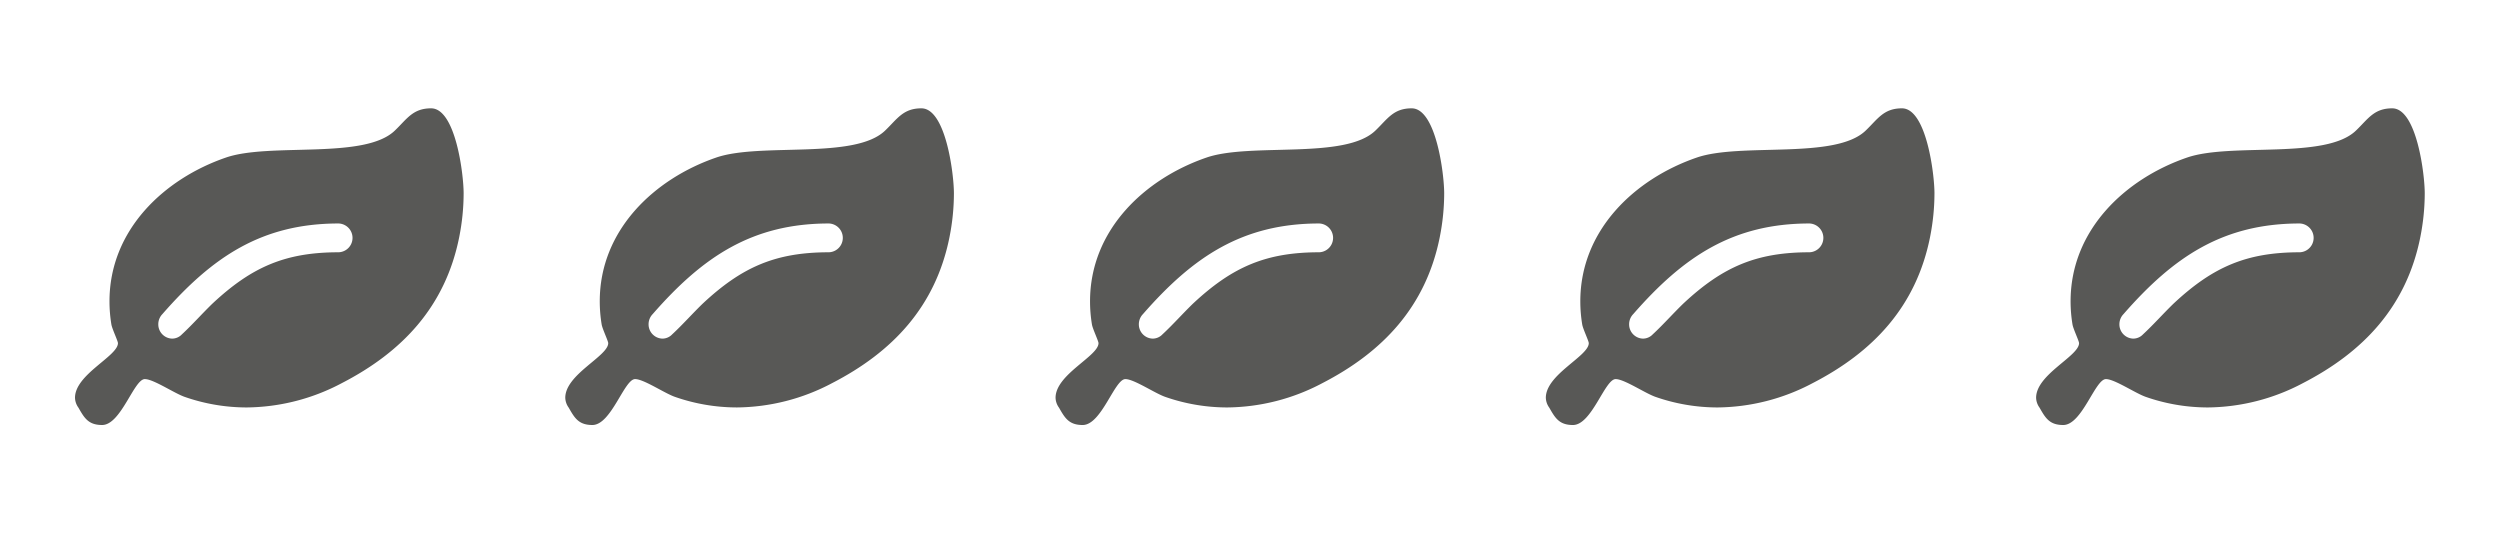
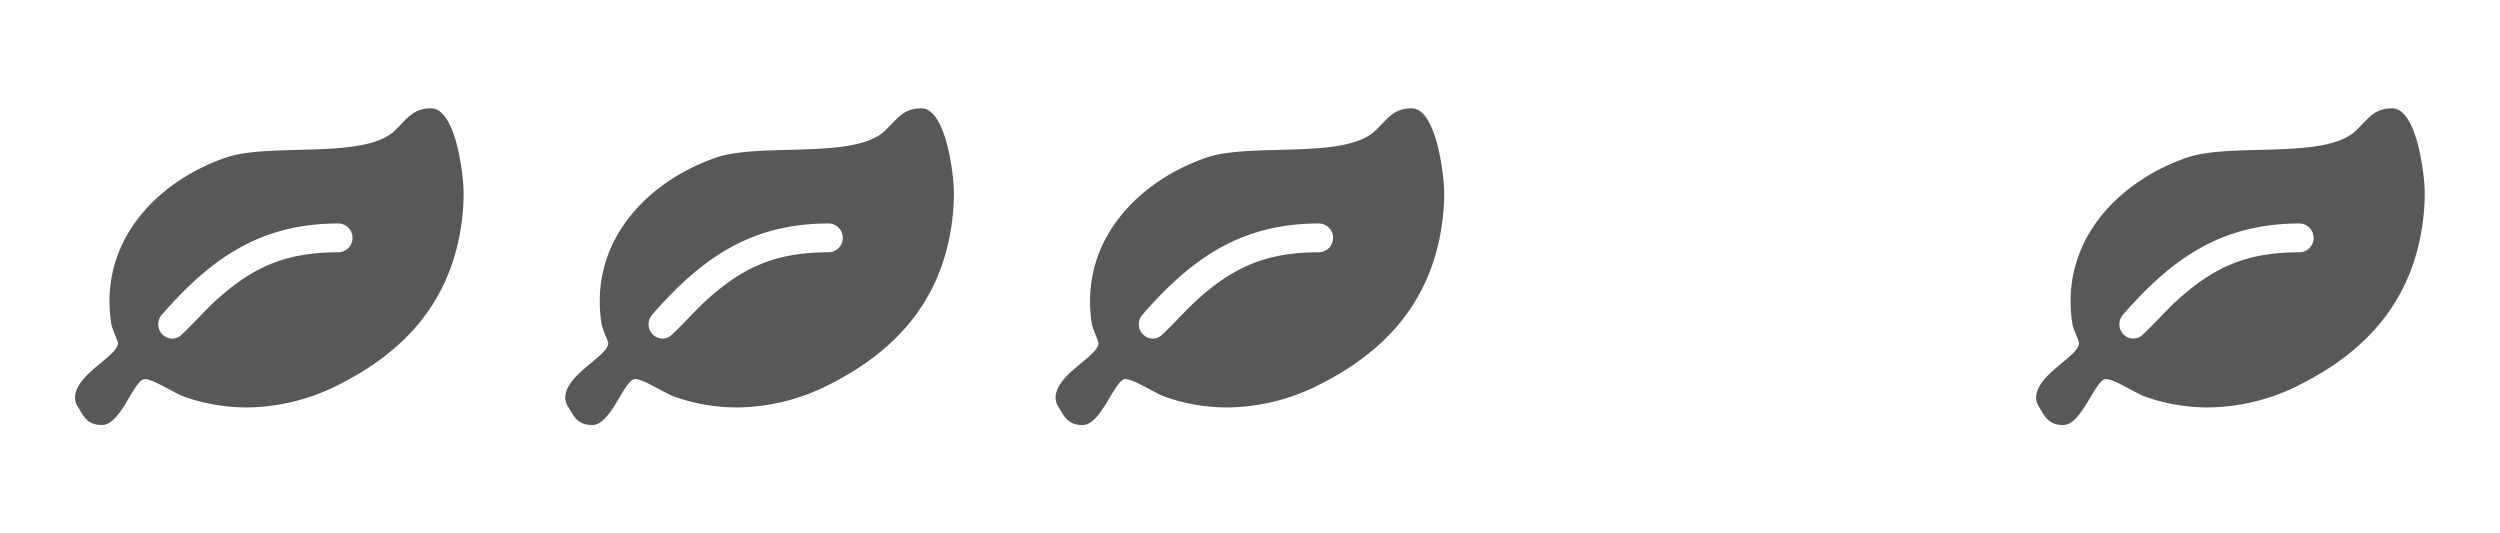
<svg xmlns="http://www.w3.org/2000/svg" id="Layer_1" data-name="Layer 1" width="300" height="64" viewBox="0 0 300 64">
  <defs>
    <style>
      .cls-1 {
        fill: #585856;
        fill-rule: evenodd;
      }

      .cls-2 {
        fill: none;
      }
    </style>
  </defs>
  <title>icenergy5</title>
  <g id="TRV-Comparison">
    <g id="TRV-Comparison---result-table">
      <g id="Stacked-Group-3">
        <g id="Energy-3">
          <path id="Fill-1-Copy-4" class="cls-1" d="M40.645,26.817c-9.213,0-15.145,3.992-21.161,10.879a1.752,1.752,0,0,0-.489,1.213,1.709,1.709,0,0,0,1.664,1.725,1.615,1.615,0,0,0,1.17-.512c1.277-1.184,2.418-2.484,3.672-3.697,4.711-4.398,8.742-6.152,15.145-6.152a1.729,1.729,0,0,0,0-3.455m14.469,1.59c-1.664,8.395-6.869,13.846-14.106,17.572a24.78,24.78,0,0,1-11.398,2.914,22.608,22.608,0,0,1-7.442-1.266c-1.249-.43-3.751-2.136-4.79-2.136C16.078,45.491,14.517,51,12.253,51c-1.64,0-2.134-.836-2.838-2.078A2.12,2.12,0,0,1,9,47.733c0-2.808,5.154-4.992,5.154-6.558,0-.242-.68-1.672-.783-2.213a17.015,17.015,0,0,1-.233-2.803c0-8.588,6.584-14.711,13.975-17.253,5.336-1.832,16.682.3,20.299-3.267C48.842,14.266,49.546,13,51.731,13c2.94,0,3.905,7.906,3.905,10.202a27.01,27.01,0,0,1-.522,5.205" />
        </g>
      </g>
    </g>
  </g>
  <g id="TRV-Comparison-2" data-name="TRV-Comparison">
    <g id="TRV-Comparison---result-table-2" data-name="TRV-Comparison---result-table">
      <g id="Stacked-Group-3-2" data-name="Stacked-Group-3">
        <g id="Energy-3-2" data-name="Energy-3">
          <path id="Fill-1-Copy-4-2" data-name="Fill-1-Copy-4" class="cls-1" d="M275.978,26.817c-9.213,0-15.145,3.992-21.161,10.879a1.752,1.752,0,0,0-.489,1.213,1.709,1.709,0,0,0,1.664,1.725,1.615,1.615,0,0,0,1.17-.512c1.277-1.184,2.418-2.484,3.672-3.697,4.711-4.398,8.742-6.152,15.145-6.152a1.729,1.729,0,0,0,0-3.455m14.469,1.59c-1.664,8.395-6.869,13.846-14.106,17.572a24.78,24.78,0,0,1-11.398,2.914,22.608,22.608,0,0,1-7.442-1.266c-1.249-.43-3.751-2.136-4.79-2.136-1.3,0-2.861,5.509-5.126,5.509-1.64,0-2.134-.836-2.838-2.078a2.12,2.12,0,0,1-.415-1.189c0-2.808,5.154-4.992,5.154-6.558,0-.242-.68-1.672-.783-2.213a17.015,17.015,0,0,1-.233-2.803c0-8.588,6.584-14.711,13.975-17.253,5.336-1.832,16.682.3,20.299-3.267C284.175,14.266,284.879,13,287.064,13c2.94,0,3.905,7.906,3.905,10.202a27.01,27.01,0,0,1-.522,5.205" />
        </g>
      </g>
    </g>
  </g>
  <g id="TRV-Comparison-3" data-name="TRV-Comparison">
    <g id="TRV-Comparison---result-table-3" data-name="TRV-Comparison---result-table">
      <g id="Stacked-Group-3-3" data-name="Stacked-Group-3">
        <g id="Energy-3-3" data-name="Energy-3">
          <path id="Fill-1-Copy-4-3" data-name="Fill-1-Copy-4" class="cls-1" d="M158.312,26.817c-9.213,0-15.145,3.992-21.161,10.879a1.752,1.752,0,0,0-.489,1.213,1.709,1.709,0,0,0,1.664,1.725,1.615,1.615,0,0,0,1.17-.512c1.277-1.184,2.418-2.484,3.672-3.697,4.711-4.398,8.742-6.152,15.145-6.152a1.729,1.729,0,0,0,0-3.455m14.469,1.59c-1.664,8.395-6.869,13.846-14.106,17.572a24.78,24.78,0,0,1-11.398,2.914,22.608,22.608,0,0,1-7.442-1.266c-1.249-.43-3.751-2.136-4.79-2.136-1.3,0-2.861,5.509-5.126,5.509-1.64,0-2.134-.836-2.838-2.078a2.12,2.12,0,0,1-.415-1.189c0-2.808,5.154-4.992,5.154-6.558,0-.242-.68-1.672-.783-2.213a17.014,17.014,0,0,1-.233-2.803c0-8.588,6.584-14.711,13.975-17.253,5.336-1.832,16.682.3,20.299-3.267C166.509,14.266,167.212,13,169.398,13c2.94,0,3.905,7.906,3.905,10.202a27.011,27.011,0,0,1-.522,5.205" />
        </g>
      </g>
    </g>
  </g>
  <g id="TRV-Comparison-4" data-name="TRV-Comparison">
    <g id="TRV-Comparison---result-table-4" data-name="TRV-Comparison---result-table">
      <g id="Stacked-Group-3-4" data-name="Stacked-Group-3">
        <g id="Energy-3-4" data-name="Energy-3">
          <path id="Fill-1-Copy-4-4" data-name="Fill-1-Copy-4" class="cls-1" d="M99.479,26.817c-9.213,0-15.145,3.992-21.161,10.879a1.752,1.752,0,0,0-.489,1.213,1.709,1.709,0,0,0,1.664,1.725,1.615,1.615,0,0,0,1.17-.512c1.277-1.184,2.418-2.484,3.672-3.697,4.711-4.398,8.742-6.152,15.145-6.152a1.729,1.729,0,0,0,0-3.455m14.469,1.59c-1.664,8.395-6.869,13.846-14.106,17.572A24.78,24.78,0,0,1,88.444,48.893a22.608,22.608,0,0,1-7.442-1.266c-1.249-.43-3.751-2.136-4.79-2.136C74.912,45.491,73.351,51,71.086,51c-1.64,0-2.134-.836-2.838-2.078a2.12,2.12,0,0,1-.415-1.189c0-2.808,5.154-4.992,5.154-6.558,0-.242-.68-1.672-.783-2.213a17.014,17.014,0,0,1-.233-2.803c0-8.588,6.584-14.711,13.975-17.253,5.336-1.832,16.682.3,20.299-3.267C107.675,14.266,108.379,13,110.565,13c2.94,0,3.905,7.906,3.905,10.202a27.01,27.01,0,0,1-.522,5.205" />
        </g>
      </g>
    </g>
  </g>
  <g id="TRV-Comparison-5" data-name="TRV-Comparison">
    <g id="TRV-Comparison---result-table-5" data-name="TRV-Comparison---result-table">
      <g id="Stacked-Group-3-5" data-name="Stacked-Group-3">
        <g id="Energy-3-5" data-name="Energy-3">
-           <path id="Fill-1-Copy-4-5" data-name="Fill-1-Copy-4" class="cls-1" d="M217.145,26.817c-9.213,0-15.145,3.992-21.161,10.879a1.752,1.752,0,0,0-.489,1.213,1.709,1.709,0,0,0,1.664,1.725,1.615,1.615,0,0,0,1.17-.512c1.277-1.184,2.418-2.484,3.672-3.697,4.711-4.398,8.742-6.152,15.145-6.152a1.729,1.729,0,0,0,0-3.455m14.469,1.59c-1.664,8.395-6.869,13.846-14.106,17.572a24.78,24.78,0,0,1-11.398,2.914,22.608,22.608,0,0,1-7.442-1.266c-1.249-.43-3.751-2.136-4.79-2.136-1.3,0-2.861,5.509-5.126,5.509-1.64,0-2.134-.836-2.838-2.078a2.12,2.12,0,0,1-.415-1.189c0-2.808,5.154-4.992,5.154-6.558,0-.242-.68-1.672-.783-2.213a17.014,17.014,0,0,1-.233-2.803c0-8.588,6.584-14.711,13.975-17.253,5.336-1.832,16.682.3,20.299-3.267C225.342,14.266,226.046,13,228.231,13c2.94,0,3.905,7.906,3.905,10.202a27.011,27.011,0,0,1-.522,5.205" />
-         </g>
+           </g>
      </g>
    </g>
  </g>
-   <rect class="cls-2" width="300" height="64" />
</svg>